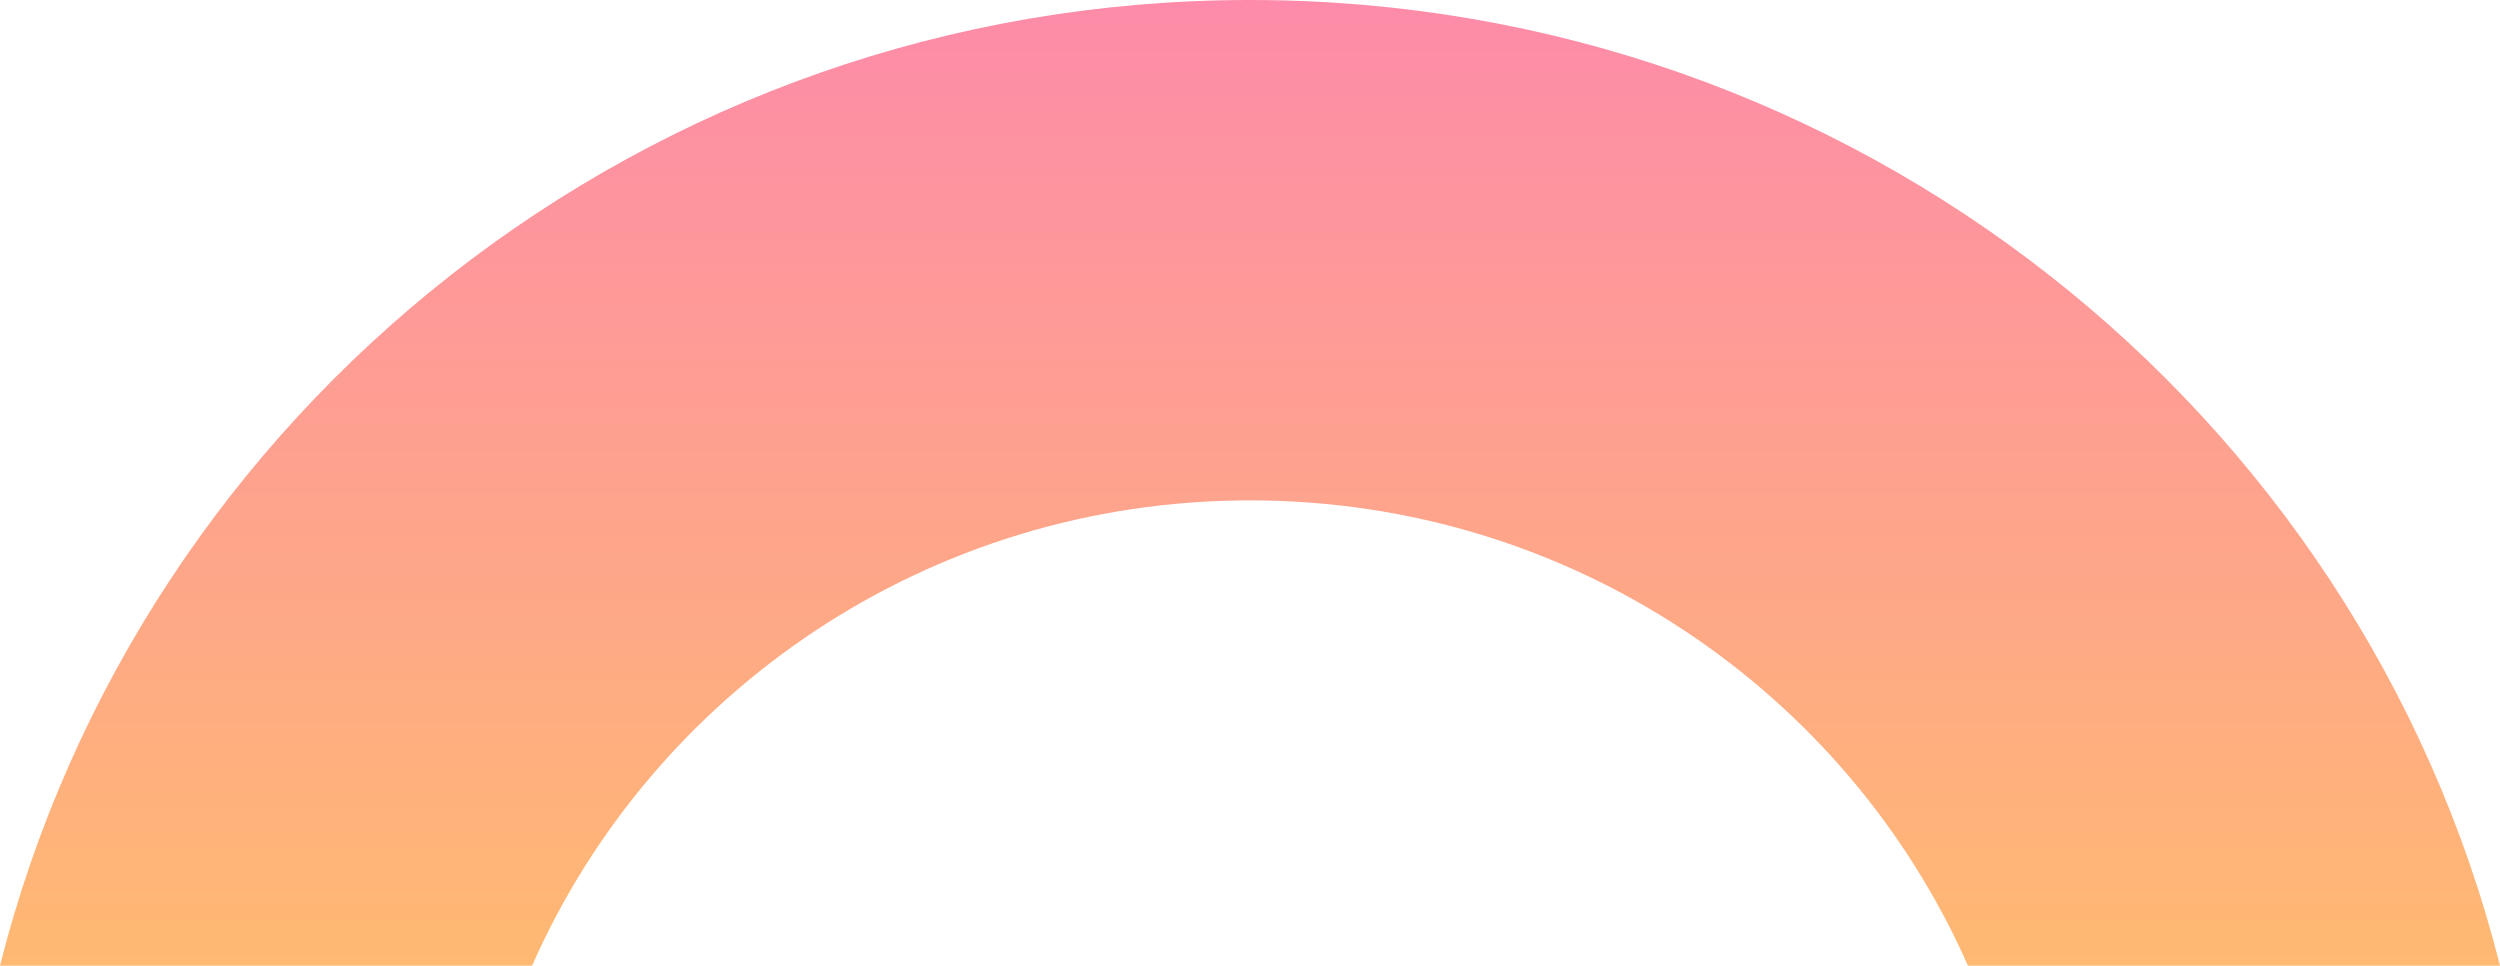
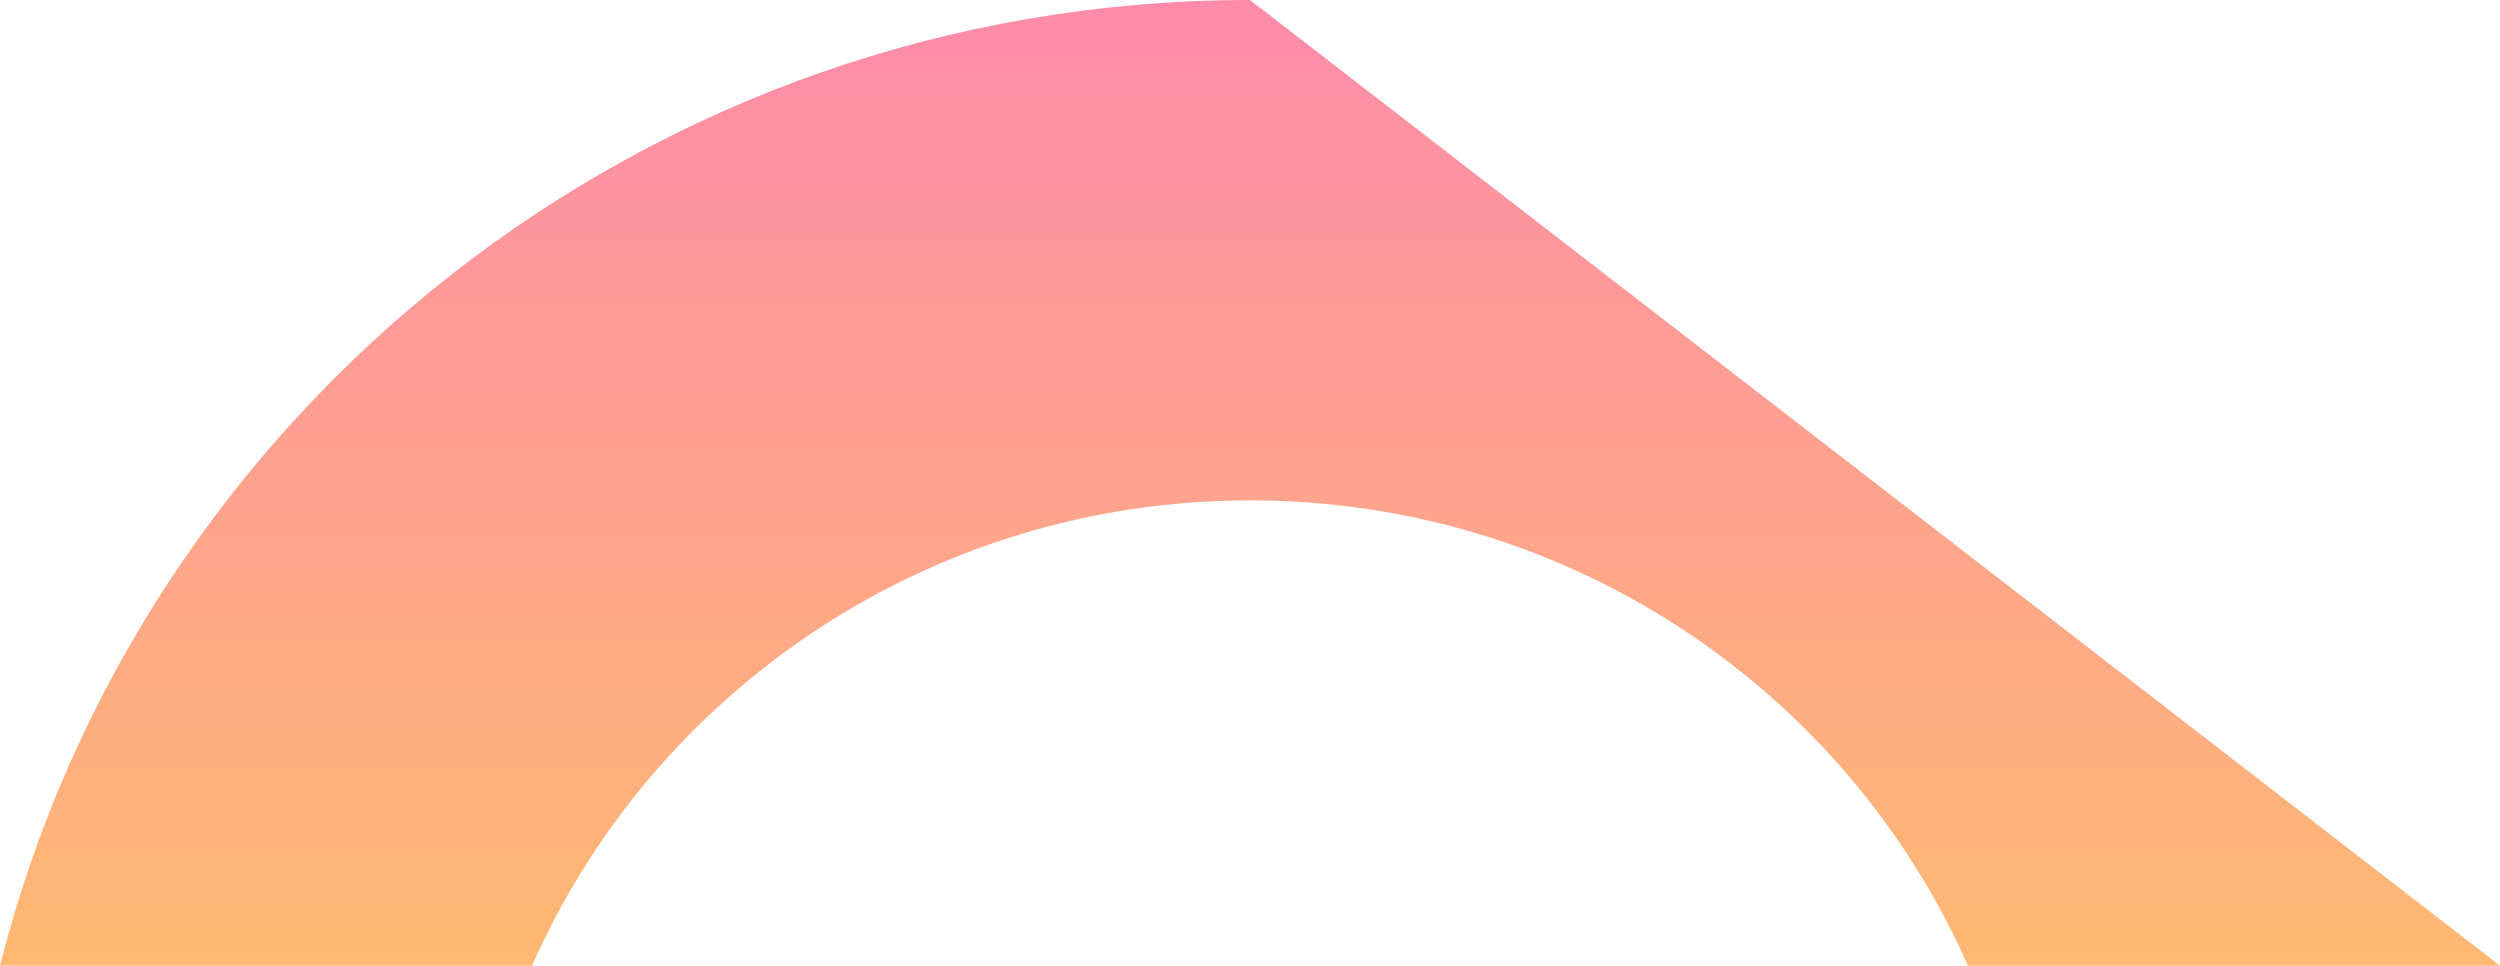
<svg xmlns="http://www.w3.org/2000/svg" width="233" height="90" viewBox="0 0 233 90" fill="none">
-   <path d="M116.498 -1.01849e-05C60.251 0.001 13.043 38.301 7.39074e-06 90L49.592 90C60.856 64.475 86.57 46.637 116.498 46.636C146.426 46.636 172.144 64.475 183.409 90L233 90C219.957 38.3 172.746 -5.26761e-06 116.498 -1.01849e-05Z" fill="url(#paint0_linear_160_3475)" />
+   <path d="M116.498 -1.01849e-05C60.251 0.001 13.043 38.301 7.39074e-06 90L49.592 90C60.856 64.475 86.57 46.637 116.498 46.636C146.426 46.636 172.144 64.475 183.409 90L233 90Z" fill="url(#paint0_linear_160_3475)" />
  <defs>
    <linearGradient id="paint0_linear_160_3475" x1="116.5" y1="-1.01848e-05" x2="116.5" y2="90" gradientUnits="userSpaceOnUse">
      <stop stop-color="#FD8BA9" />
      <stop offset="1" stop-color="#FFB972" />
    </linearGradient>
  </defs>
</svg>